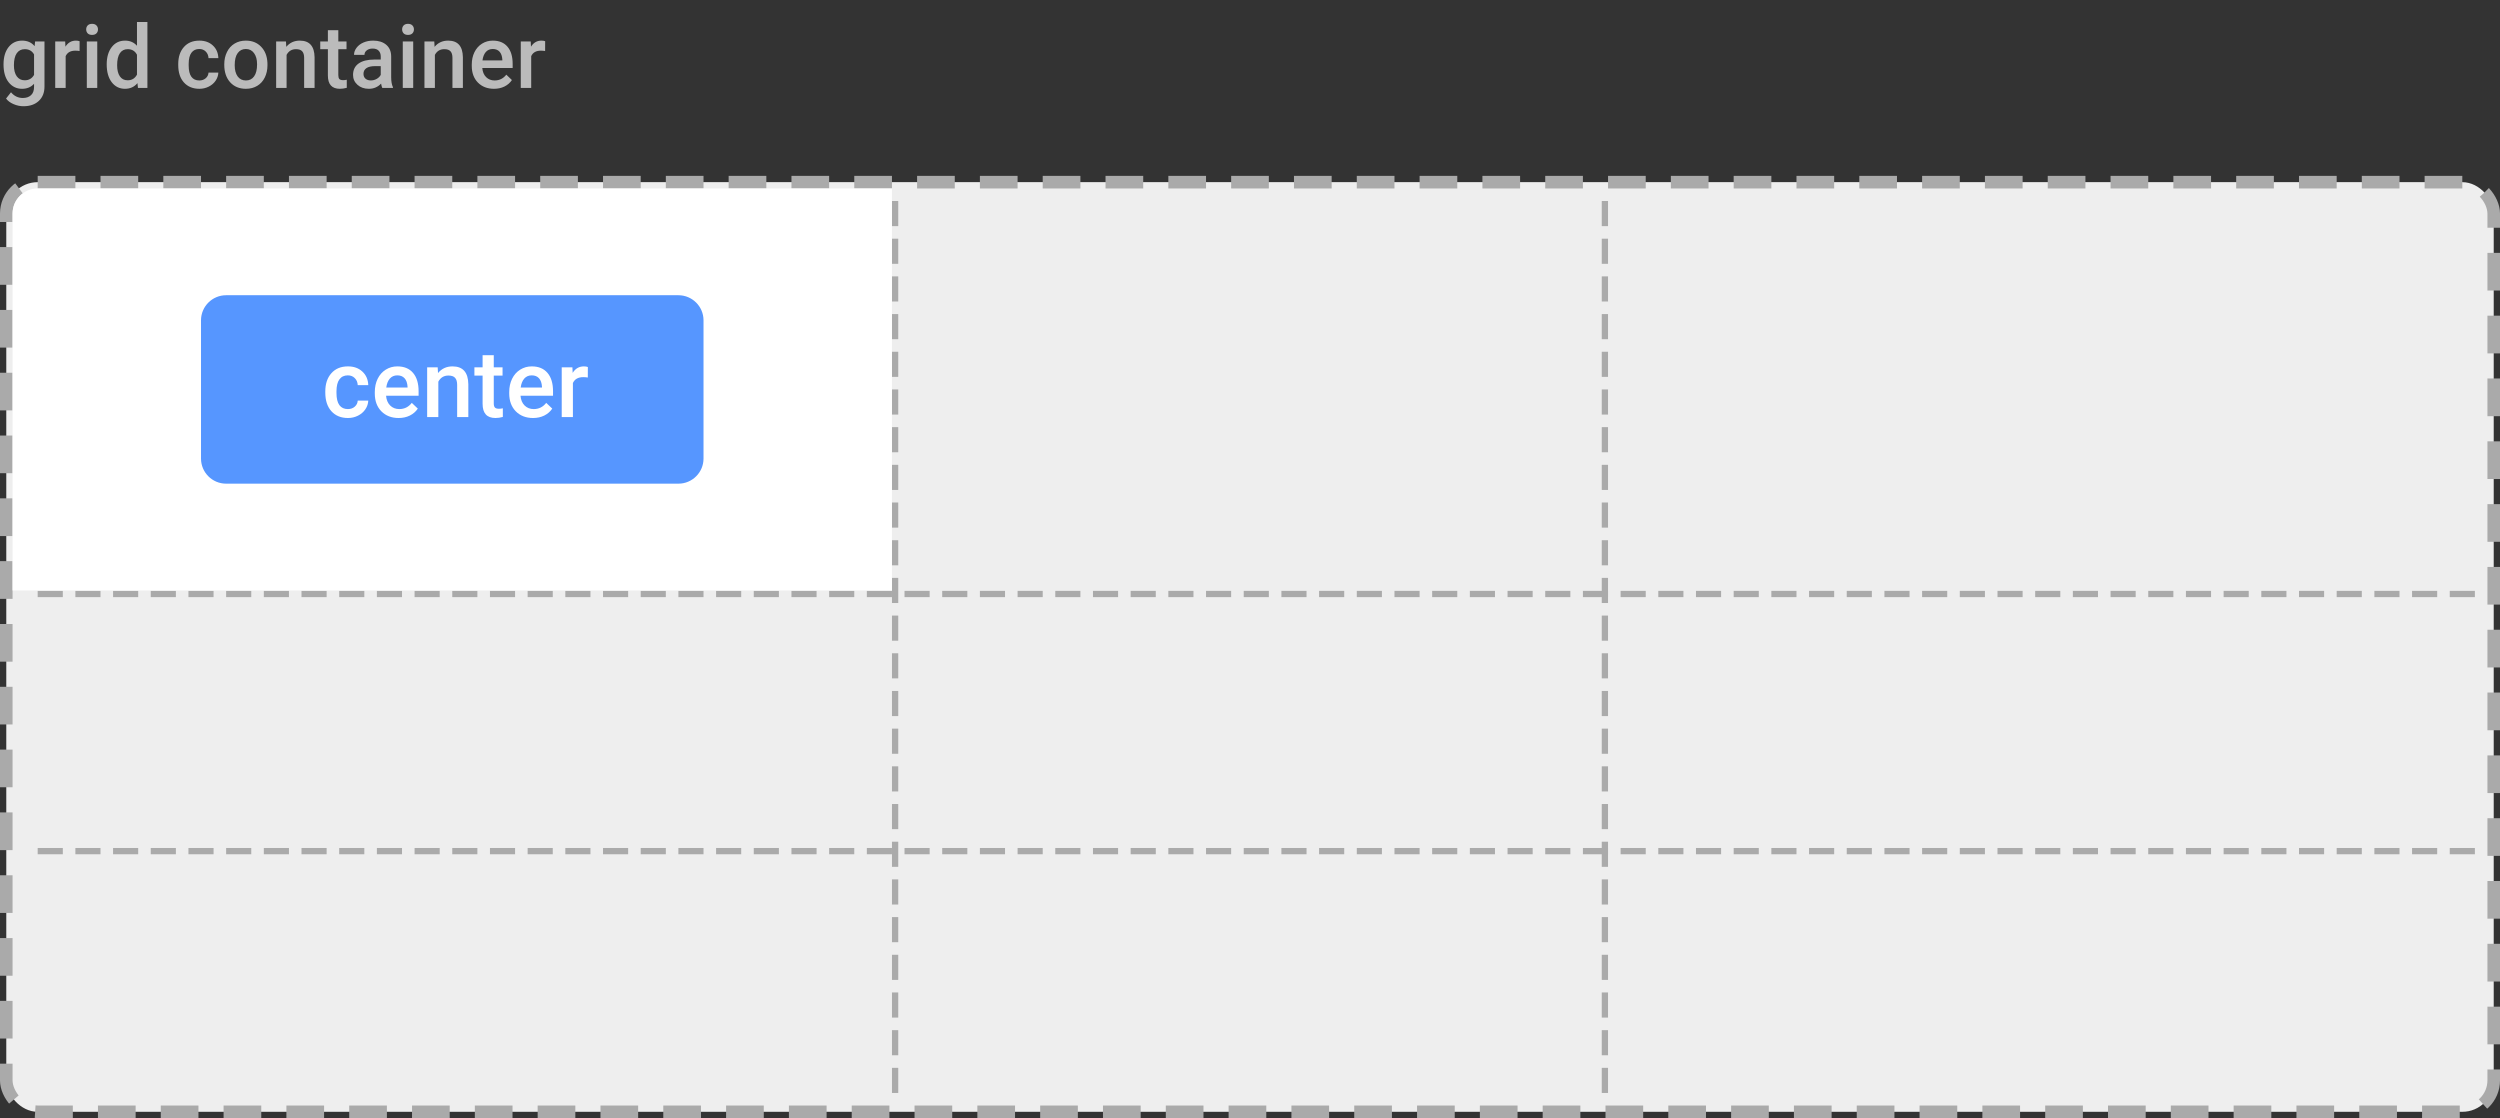
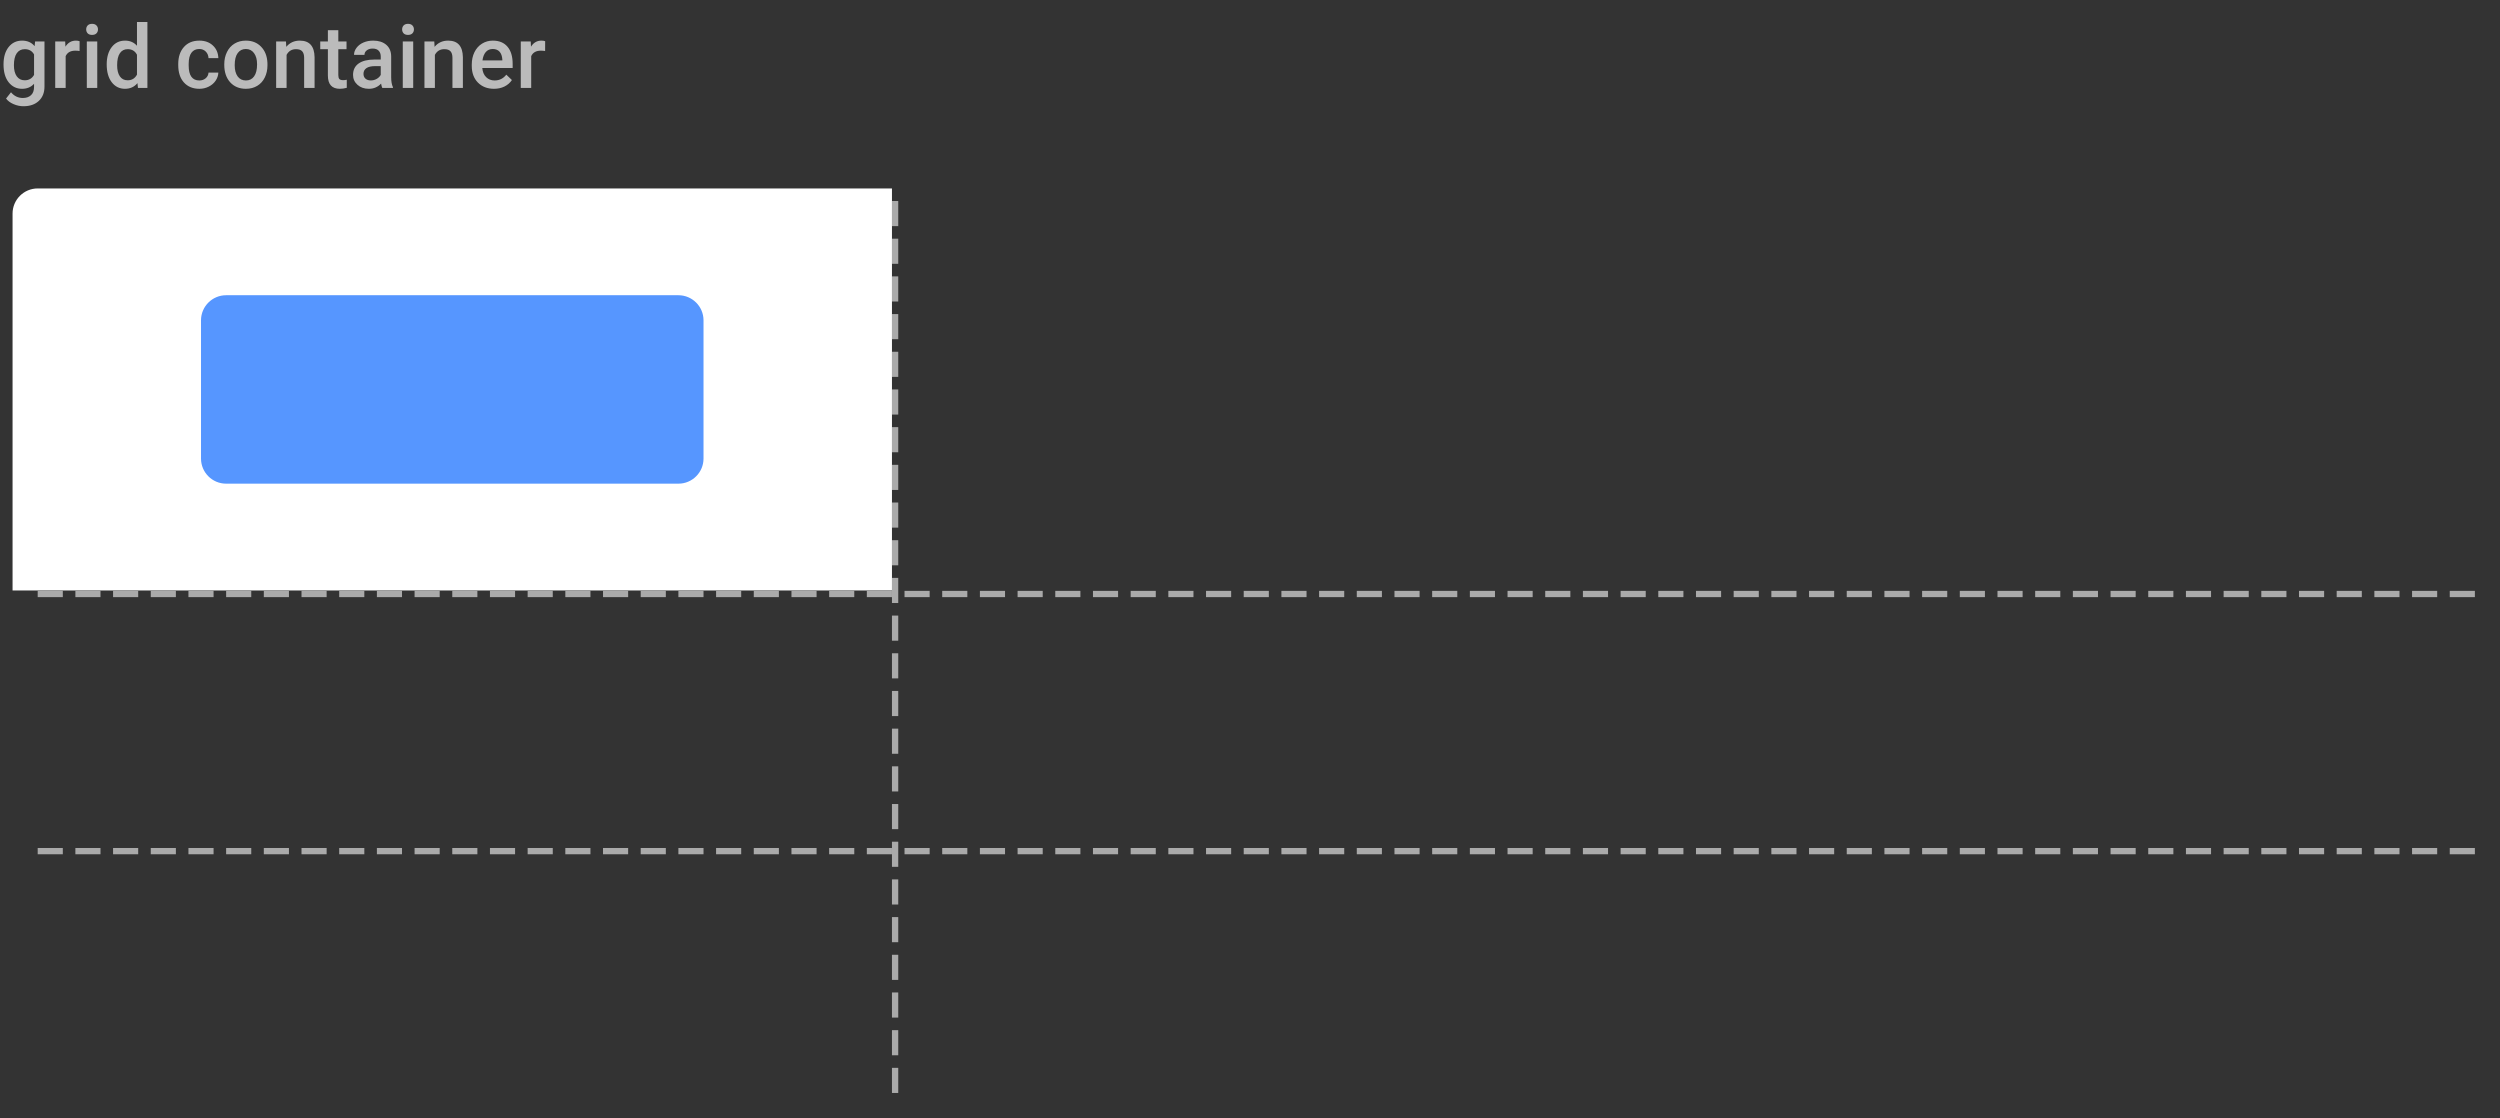
<svg xmlns="http://www.w3.org/2000/svg" width="398" height="178" viewBox="0 0 398 178" fill="none">
  <rect x="0" y="0" width="398" height="178" fill="#333333" stroke="none" />
  <path d="M0.561 10.247C0.561 9.099 0.829 8.183 1.367 7.499C1.91 6.811 2.627 6.467 3.521 6.467C4.364 6.467 5.027 6.761 5.51 7.349L5.585 6.604H7.082V13.774C7.082 14.745 6.779 15.511 6.173 16.071C5.571 16.632 4.758 16.912 3.732 16.912C3.19 16.912 2.659 16.798 2.14 16.57C1.625 16.347 1.233 16.053 0.964 15.688L1.75 14.69C2.26 15.296 2.889 15.6 3.637 15.6C4.188 15.6 4.623 15.449 4.942 15.148C5.261 14.852 5.421 14.415 5.421 13.836V13.337C4.942 13.87 4.304 14.137 3.507 14.137C2.641 14.137 1.932 13.793 1.381 13.104C0.834 12.416 0.561 11.464 0.561 10.247ZM2.215 10.391C2.215 11.133 2.365 11.719 2.666 12.148C2.971 12.571 3.393 12.783 3.931 12.783C4.601 12.783 5.097 12.496 5.421 11.922V8.668C5.106 8.107 4.614 7.827 3.944 7.827C3.397 7.827 2.971 8.044 2.666 8.477C2.365 8.91 2.215 9.548 2.215 10.391ZM12.667 8.121C12.448 8.085 12.223 8.066 11.99 8.066C11.229 8.066 10.716 8.358 10.452 8.941V14H8.791V6.604H10.377L10.418 7.431C10.819 6.788 11.375 6.467 12.086 6.467C12.323 6.467 12.519 6.499 12.674 6.562L12.667 8.121ZM15.483 14H13.822V6.604H15.483V14ZM13.72 4.683C13.72 4.427 13.8 4.215 13.959 4.047C14.123 3.878 14.355 3.794 14.656 3.794C14.957 3.794 15.19 3.878 15.354 4.047C15.518 4.215 15.6 4.427 15.6 4.683C15.6 4.933 15.518 5.143 15.354 5.312C15.19 5.476 14.957 5.558 14.656 5.558C14.355 5.558 14.123 5.476 13.959 5.312C13.8 5.143 13.72 4.933 13.72 4.683ZM16.987 10.247C16.987 9.108 17.252 8.194 17.78 7.506C18.309 6.813 19.018 6.467 19.906 6.467C20.69 6.467 21.324 6.74 21.807 7.287V3.5H23.468V14H21.964L21.882 13.234C21.385 13.836 20.722 14.137 19.893 14.137C19.027 14.137 18.325 13.788 17.787 13.091C17.254 12.394 16.987 11.446 16.987 10.247ZM18.648 10.391C18.648 11.143 18.792 11.73 19.079 12.154C19.371 12.574 19.783 12.783 20.316 12.783C20.995 12.783 21.492 12.48 21.807 11.874V8.716C21.501 8.123 21.009 7.827 20.33 7.827C19.792 7.827 19.378 8.041 19.086 8.47C18.794 8.894 18.648 9.534 18.648 10.391ZM31.726 12.81C32.14 12.81 32.484 12.69 32.758 12.448C33.031 12.207 33.177 11.908 33.195 11.553H34.761C34.742 12.013 34.599 12.444 34.33 12.845C34.061 13.241 33.697 13.556 33.236 13.788C32.776 14.021 32.279 14.137 31.746 14.137C30.712 14.137 29.891 13.802 29.285 13.132C28.679 12.462 28.376 11.537 28.376 10.356V10.185C28.376 9.06 28.677 8.16 29.278 7.485C29.88 6.806 30.7 6.467 31.739 6.467C32.619 6.467 33.334 6.724 33.886 7.239C34.442 7.75 34.733 8.422 34.761 9.256H33.195C33.177 8.832 33.031 8.483 32.758 8.21C32.489 7.937 32.145 7.8 31.726 7.8C31.188 7.8 30.773 7.996 30.481 8.388C30.19 8.775 30.042 9.365 30.037 10.158V10.425C30.037 11.227 30.181 11.826 30.468 12.223C30.759 12.615 31.179 12.81 31.726 12.81ZM35.704 10.233C35.704 9.509 35.848 8.857 36.135 8.278C36.422 7.695 36.825 7.248 37.345 6.938C37.864 6.624 38.461 6.467 39.136 6.467C40.134 6.467 40.943 6.788 41.562 7.431C42.187 8.073 42.524 8.925 42.574 9.987L42.581 10.377C42.581 11.106 42.44 11.758 42.157 12.332C41.879 12.906 41.478 13.351 40.954 13.665C40.435 13.979 39.833 14.137 39.149 14.137C38.106 14.137 37.27 13.79 36.641 13.098C36.016 12.4 35.704 11.473 35.704 10.315V10.233ZM37.365 10.377C37.365 11.138 37.523 11.735 37.837 12.168C38.151 12.596 38.589 12.81 39.149 12.81C39.71 12.81 40.145 12.592 40.455 12.154C40.77 11.717 40.927 11.076 40.927 10.233C40.927 9.486 40.765 8.894 40.441 8.456C40.122 8.019 39.687 7.8 39.136 7.8C38.593 7.8 38.163 8.016 37.844 8.449C37.525 8.878 37.365 9.52 37.365 10.377ZM45.527 6.604L45.575 7.458C46.122 6.797 46.84 6.467 47.728 6.467C49.269 6.467 50.053 7.349 50.08 9.112V14H48.419V9.208C48.419 8.739 48.316 8.392 48.111 8.169C47.911 7.941 47.58 7.827 47.12 7.827C46.45 7.827 45.951 8.13 45.623 8.736V14H43.962V6.604H45.527ZM53.86 4.806V6.604H55.166V7.834H53.86V11.963C53.86 12.245 53.915 12.45 54.024 12.578C54.138 12.701 54.339 12.763 54.626 12.763C54.817 12.763 55.011 12.74 55.207 12.694V13.979C54.829 14.084 54.464 14.137 54.113 14.137C52.837 14.137 52.199 13.433 52.199 12.024V7.834H50.982V6.604H52.199V4.806H53.86ZM60.86 14C60.787 13.859 60.724 13.629 60.669 13.31C60.14 13.861 59.493 14.137 58.727 14.137C57.985 14.137 57.379 13.925 56.909 13.501C56.44 13.077 56.205 12.553 56.205 11.929C56.205 11.14 56.497 10.537 57.08 10.117C57.668 9.693 58.507 9.481 59.596 9.481H60.614V8.996C60.614 8.613 60.507 8.308 60.293 8.08C60.079 7.848 59.753 7.731 59.315 7.731C58.937 7.731 58.627 7.827 58.386 8.019C58.144 8.205 58.023 8.445 58.023 8.736H56.362C56.362 8.331 56.497 7.952 56.766 7.602C57.035 7.246 57.399 6.968 57.859 6.768C58.324 6.567 58.842 6.467 59.411 6.467C60.277 6.467 60.967 6.686 61.482 7.123C61.997 7.556 62.262 8.167 62.275 8.955V12.291C62.275 12.956 62.369 13.487 62.556 13.884V14H60.86ZM59.035 12.804C59.363 12.804 59.671 12.724 59.958 12.565C60.25 12.405 60.468 12.191 60.614 11.922V10.527H59.719C59.103 10.527 58.641 10.634 58.331 10.849C58.021 11.063 57.866 11.366 57.866 11.758C57.866 12.077 57.971 12.332 58.181 12.523C58.395 12.71 58.68 12.804 59.035 12.804ZM65.782 14H64.121V6.604H65.782V14ZM64.019 4.683C64.019 4.427 64.098 4.215 64.258 4.047C64.422 3.878 64.654 3.794 64.955 3.794C65.256 3.794 65.488 3.878 65.652 4.047C65.816 4.215 65.898 4.427 65.898 4.683C65.898 4.933 65.816 5.143 65.652 5.312C65.488 5.476 65.256 5.558 64.955 5.558C64.654 5.558 64.422 5.476 64.258 5.312C64.098 5.143 64.019 4.933 64.019 4.683ZM69.139 6.604L69.186 7.458C69.733 6.797 70.451 6.467 71.34 6.467C72.88 6.467 73.664 7.349 73.691 9.112V14H72.03V9.208C72.03 8.739 71.928 8.392 71.723 8.169C71.522 7.941 71.192 7.827 70.731 7.827C70.061 7.827 69.562 8.13 69.234 8.736V14H67.573V6.604H69.139ZM78.647 14.137C77.595 14.137 76.74 13.806 76.084 13.146C75.432 12.48 75.106 11.596 75.106 10.493V10.288C75.106 9.55 75.248 8.891 75.53 8.312C75.817 7.729 76.218 7.276 76.733 6.952C77.248 6.629 77.823 6.467 78.456 6.467C79.463 6.467 80.24 6.788 80.787 7.431C81.338 8.073 81.614 8.982 81.614 10.158V10.828H76.781C76.831 11.439 77.034 11.922 77.39 12.277C77.75 12.633 78.201 12.81 78.743 12.81C79.504 12.81 80.124 12.503 80.603 11.888L81.498 12.742C81.202 13.184 80.805 13.528 80.309 13.774C79.816 14.016 79.263 14.137 78.647 14.137ZM78.449 7.8C77.993 7.8 77.624 7.959 77.342 8.278C77.064 8.597 76.886 9.042 76.809 9.611H79.974V9.488C79.937 8.932 79.789 8.513 79.529 8.23C79.269 7.943 78.909 7.8 78.449 7.8ZM86.782 8.121C86.564 8.085 86.338 8.066 86.106 8.066C85.344 8.066 84.832 8.358 84.567 8.941V14H82.906V6.604H84.492L84.533 7.431C84.934 6.788 85.49 6.467 86.201 6.467C86.438 6.467 86.634 6.499 86.789 6.562L86.782 8.121Z" fill="#BBBBBB" />
-   <rect x="1" y="29" width="396" height="148" rx="5" fill="#EEEEEE" stroke="#AAAAAA" stroke-width="2" stroke-dasharray="6 4" />
  <path d="M142.5 32L142.5 174" stroke="#AAAAAA" stroke-dasharray="4 2" />
-   <path d="M255.5 32L255.5 174" stroke="#AAAAAA" stroke-dasharray="4 2" />
  <path d="M394 94.568L4 94.567" stroke="#AAAAAA" stroke-dasharray="4 2" />
  <path d="M394 135.5L4 135.5" stroke="#AAAAAA" stroke-dasharray="4 2" />
  <path d="M2 34C2 31.791 3.791 30 6 30H142V94H2V34Z" fill="white" />
  <g opacity="0.75">
    <path d="M32 51C32 48.791 33.791 47 36 47H108C110.209 47 112 48.791 112 51V73C112 75.209 110.209 77 108 77H36C33.791 77 32 75.209 32 73V51Z" fill="#1E73FF" />
-     <path d="M55.376 65.126C55.82 65.126 56.189 64.996 56.482 64.737C56.775 64.478 56.931 64.159 56.951 63.778H58.628C58.608 64.271 58.455 64.732 58.166 65.162C57.878 65.587 57.488 65.924 56.995 66.173C56.502 66.422 55.969 66.546 55.398 66.546C54.29 66.546 53.411 66.188 52.761 65.47C52.112 64.752 51.787 63.761 51.787 62.496V62.313C51.787 61.107 52.109 60.143 52.754 59.42C53.398 58.692 54.277 58.329 55.391 58.329C56.333 58.329 57.1 58.605 57.69 59.156C58.286 59.703 58.599 60.423 58.628 61.317H56.951C56.931 60.863 56.775 60.489 56.482 60.196C56.194 59.903 55.825 59.757 55.376 59.757C54.8 59.757 54.355 59.967 54.043 60.387C53.73 60.802 53.572 61.434 53.567 62.284V62.569C53.567 63.429 53.721 64.071 54.028 64.496C54.341 64.915 54.79 65.126 55.376 65.126ZM63.462 66.546C62.334 66.546 61.419 66.192 60.715 65.484C60.017 64.772 59.668 63.824 59.668 62.643V62.423C59.668 61.632 59.819 60.926 60.122 60.306C60.43 59.681 60.859 59.195 61.411 58.849C61.963 58.502 62.578 58.329 63.257 58.329C64.336 58.329 65.168 58.673 65.754 59.361C66.345 60.05 66.641 61.024 66.641 62.284V63.002H61.462C61.516 63.656 61.733 64.173 62.114 64.554C62.5 64.935 62.983 65.126 63.565 65.126C64.38 65.126 65.044 64.796 65.557 64.137L66.516 65.052C66.199 65.526 65.774 65.894 65.242 66.158C64.714 66.417 64.121 66.546 63.462 66.546ZM63.249 59.757C62.761 59.757 62.366 59.928 62.063 60.27C61.765 60.611 61.575 61.087 61.492 61.698H64.883V61.566C64.844 60.97 64.685 60.521 64.407 60.218C64.128 59.911 63.743 59.757 63.249 59.757ZM69.68 58.475L69.731 59.391C70.317 58.683 71.086 58.329 72.039 58.329C73.689 58.329 74.529 59.273 74.558 61.163V66.4H72.778V61.266C72.778 60.763 72.668 60.392 72.449 60.152C72.234 59.908 71.88 59.786 71.387 59.786C70.669 59.786 70.134 60.111 69.783 60.76V66.4H68.003V58.475H69.68ZM78.608 56.549V58.475H80.007V59.794H78.608V64.217C78.608 64.52 78.667 64.74 78.784 64.876C78.906 65.008 79.121 65.074 79.429 65.074C79.634 65.074 79.841 65.05 80.051 65.001V66.378C79.646 66.49 79.255 66.546 78.879 66.546C77.512 66.546 76.829 65.792 76.829 64.283V59.794H75.525V58.475H76.829V56.549H78.608ZM84.863 66.546C83.735 66.546 82.82 66.192 82.117 65.484C81.418 64.772 81.069 63.824 81.069 62.643V62.423C81.069 61.632 81.221 60.926 81.523 60.306C81.831 59.681 82.261 59.195 82.812 58.849C83.364 58.502 83.98 58.329 84.658 58.329C85.737 58.329 86.57 58.673 87.156 59.361C87.747 60.05 88.042 61.024 88.042 62.284V63.002H82.864C82.918 63.656 83.135 64.173 83.516 64.554C83.901 64.935 84.385 65.126 84.966 65.126C85.781 65.126 86.445 64.796 86.958 64.137L87.918 65.052C87.6 65.526 87.175 65.894 86.643 66.158C86.116 66.417 85.522 66.546 84.863 66.546ZM84.651 59.757C84.163 59.757 83.767 59.928 83.464 60.27C83.166 60.611 82.976 61.087 82.893 61.698H86.284V61.566C86.245 60.97 86.086 60.521 85.808 60.218C85.53 59.911 85.144 59.757 84.651 59.757ZM93.579 60.101C93.345 60.062 93.103 60.042 92.854 60.042C92.039 60.042 91.489 60.355 91.206 60.98V66.4H89.426V58.475H91.126L91.169 59.361C91.599 58.673 92.195 58.329 92.957 58.329C93.21 58.329 93.42 58.363 93.586 58.431L93.579 60.101Z" fill="white" />
  </g>
</svg>